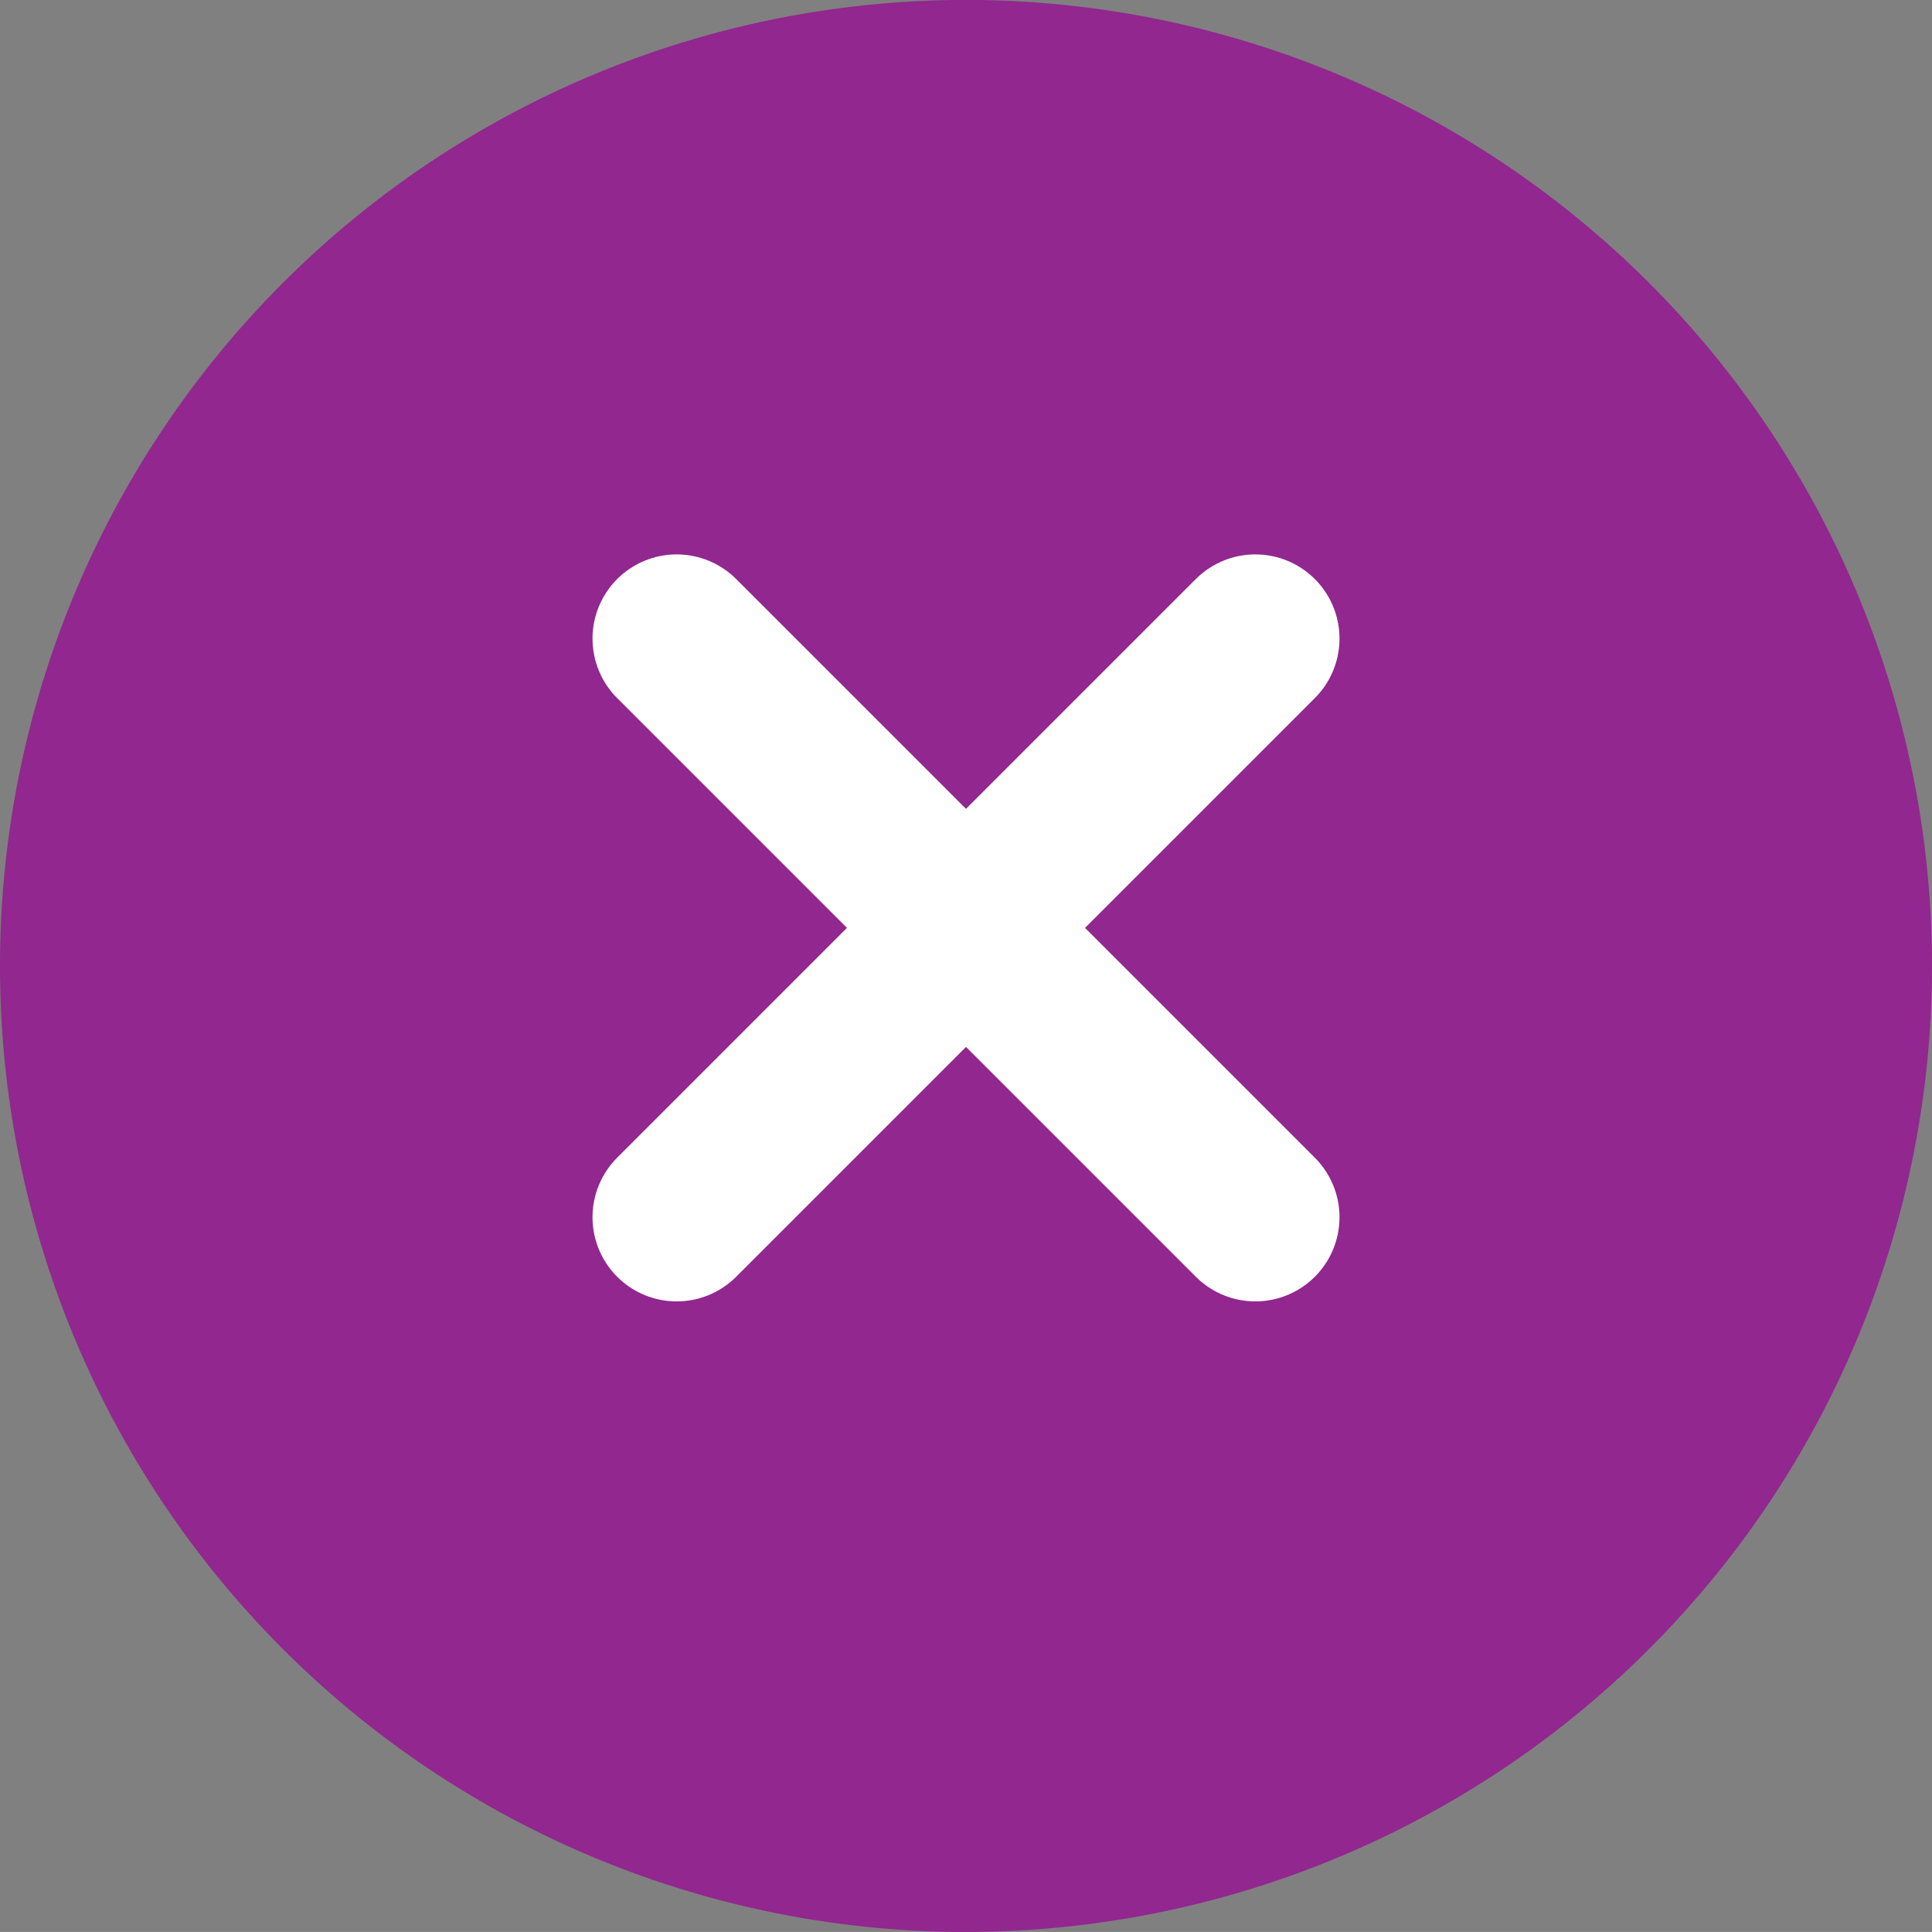
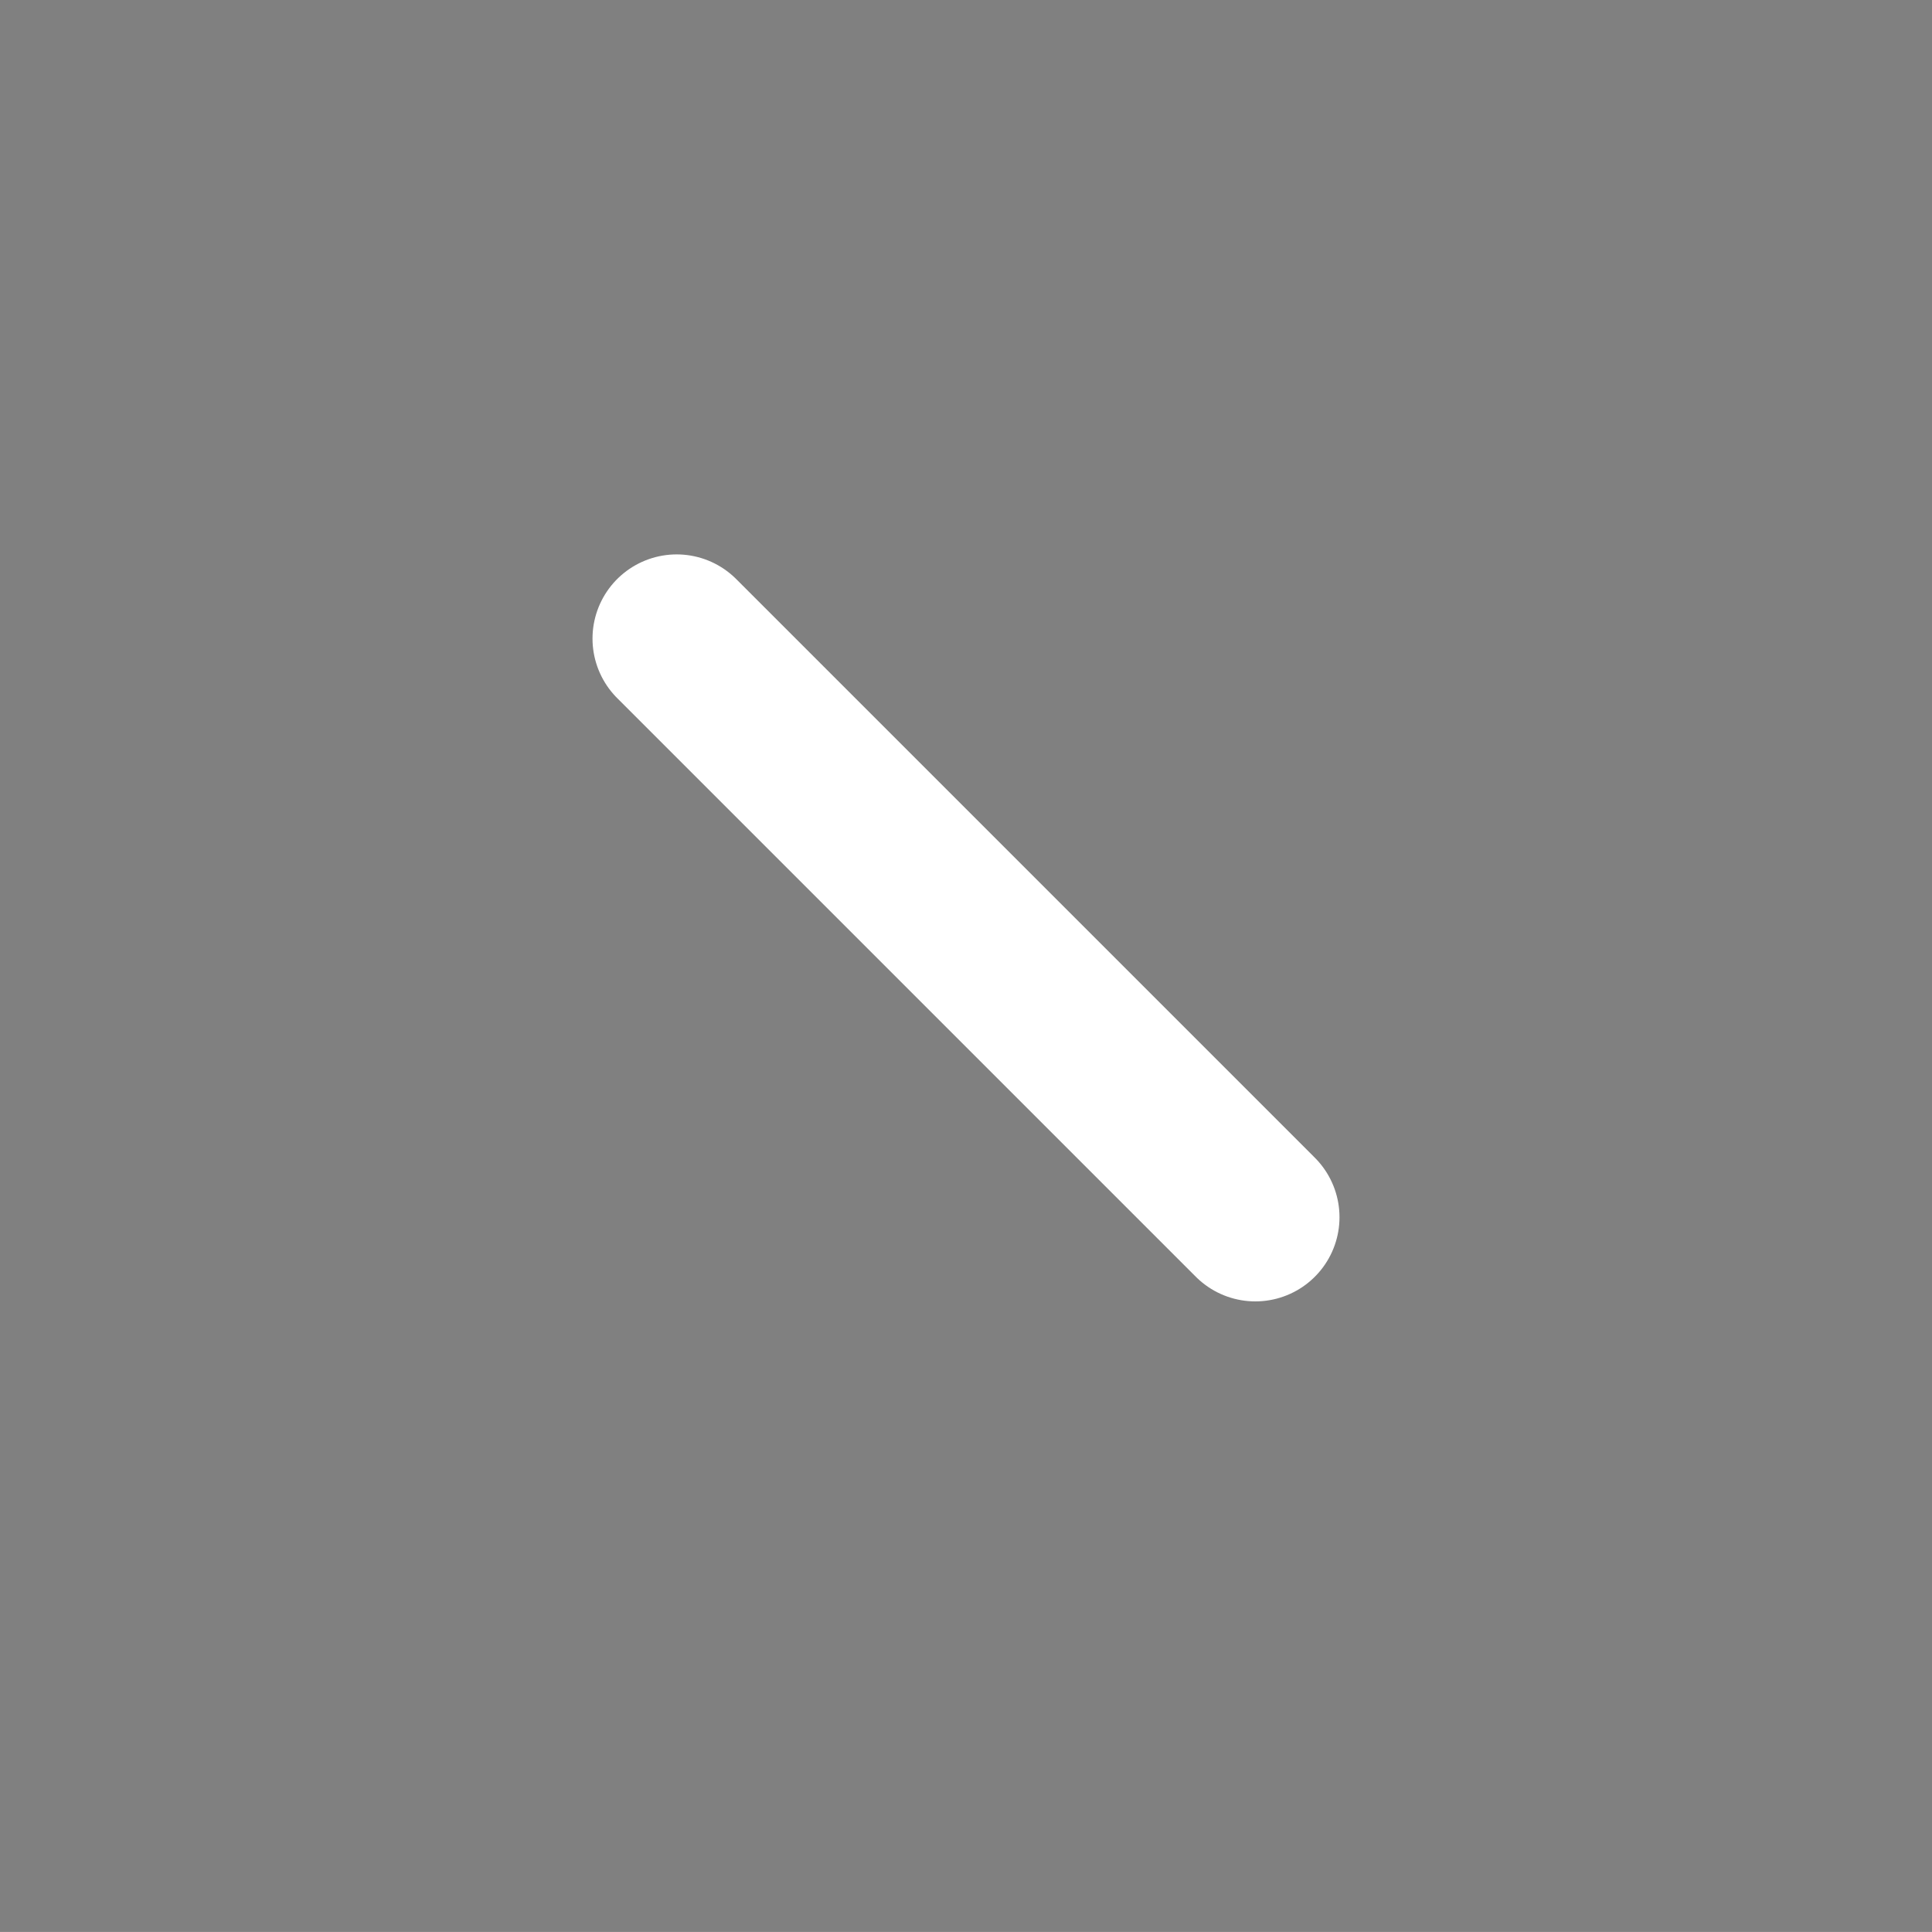
<svg xmlns="http://www.w3.org/2000/svg" width="34.43" height="34.429" viewBox="0 0 34.43 34.429">
  <rect x="0" y="0" width="34.43" height="34.429" fill="#808080" stroke="none" />
  <g id="Group_25" data-name="Group 25" transform="translate(-631.785 -729.571)">
-     <path id="Path_7" data-name="Path 7" d="M226.215,34.429A17.215,17.215,0,1,0,209,17.215a17.215,17.215,0,0,0,17.215,17.215" transform="translate(422.785 729.571)" fill="#91278f" />
    <g id="Group_24" data-name="Group 24" transform="translate(643.844 740.951)">
      <line id="Line_1" data-name="Line 1" x2="10.312" y2="10.312" transform="translate(0)" fill="none" stroke="#fff" stroke-linecap="round" stroke-width="3" />
-       <line id="Line_2" data-name="Line 2" y1="10.312" x2="10.312" transform="translate(0)" fill="none" stroke="#fff" stroke-linecap="round" stroke-width="3" />
    </g>
  </g>
</svg>